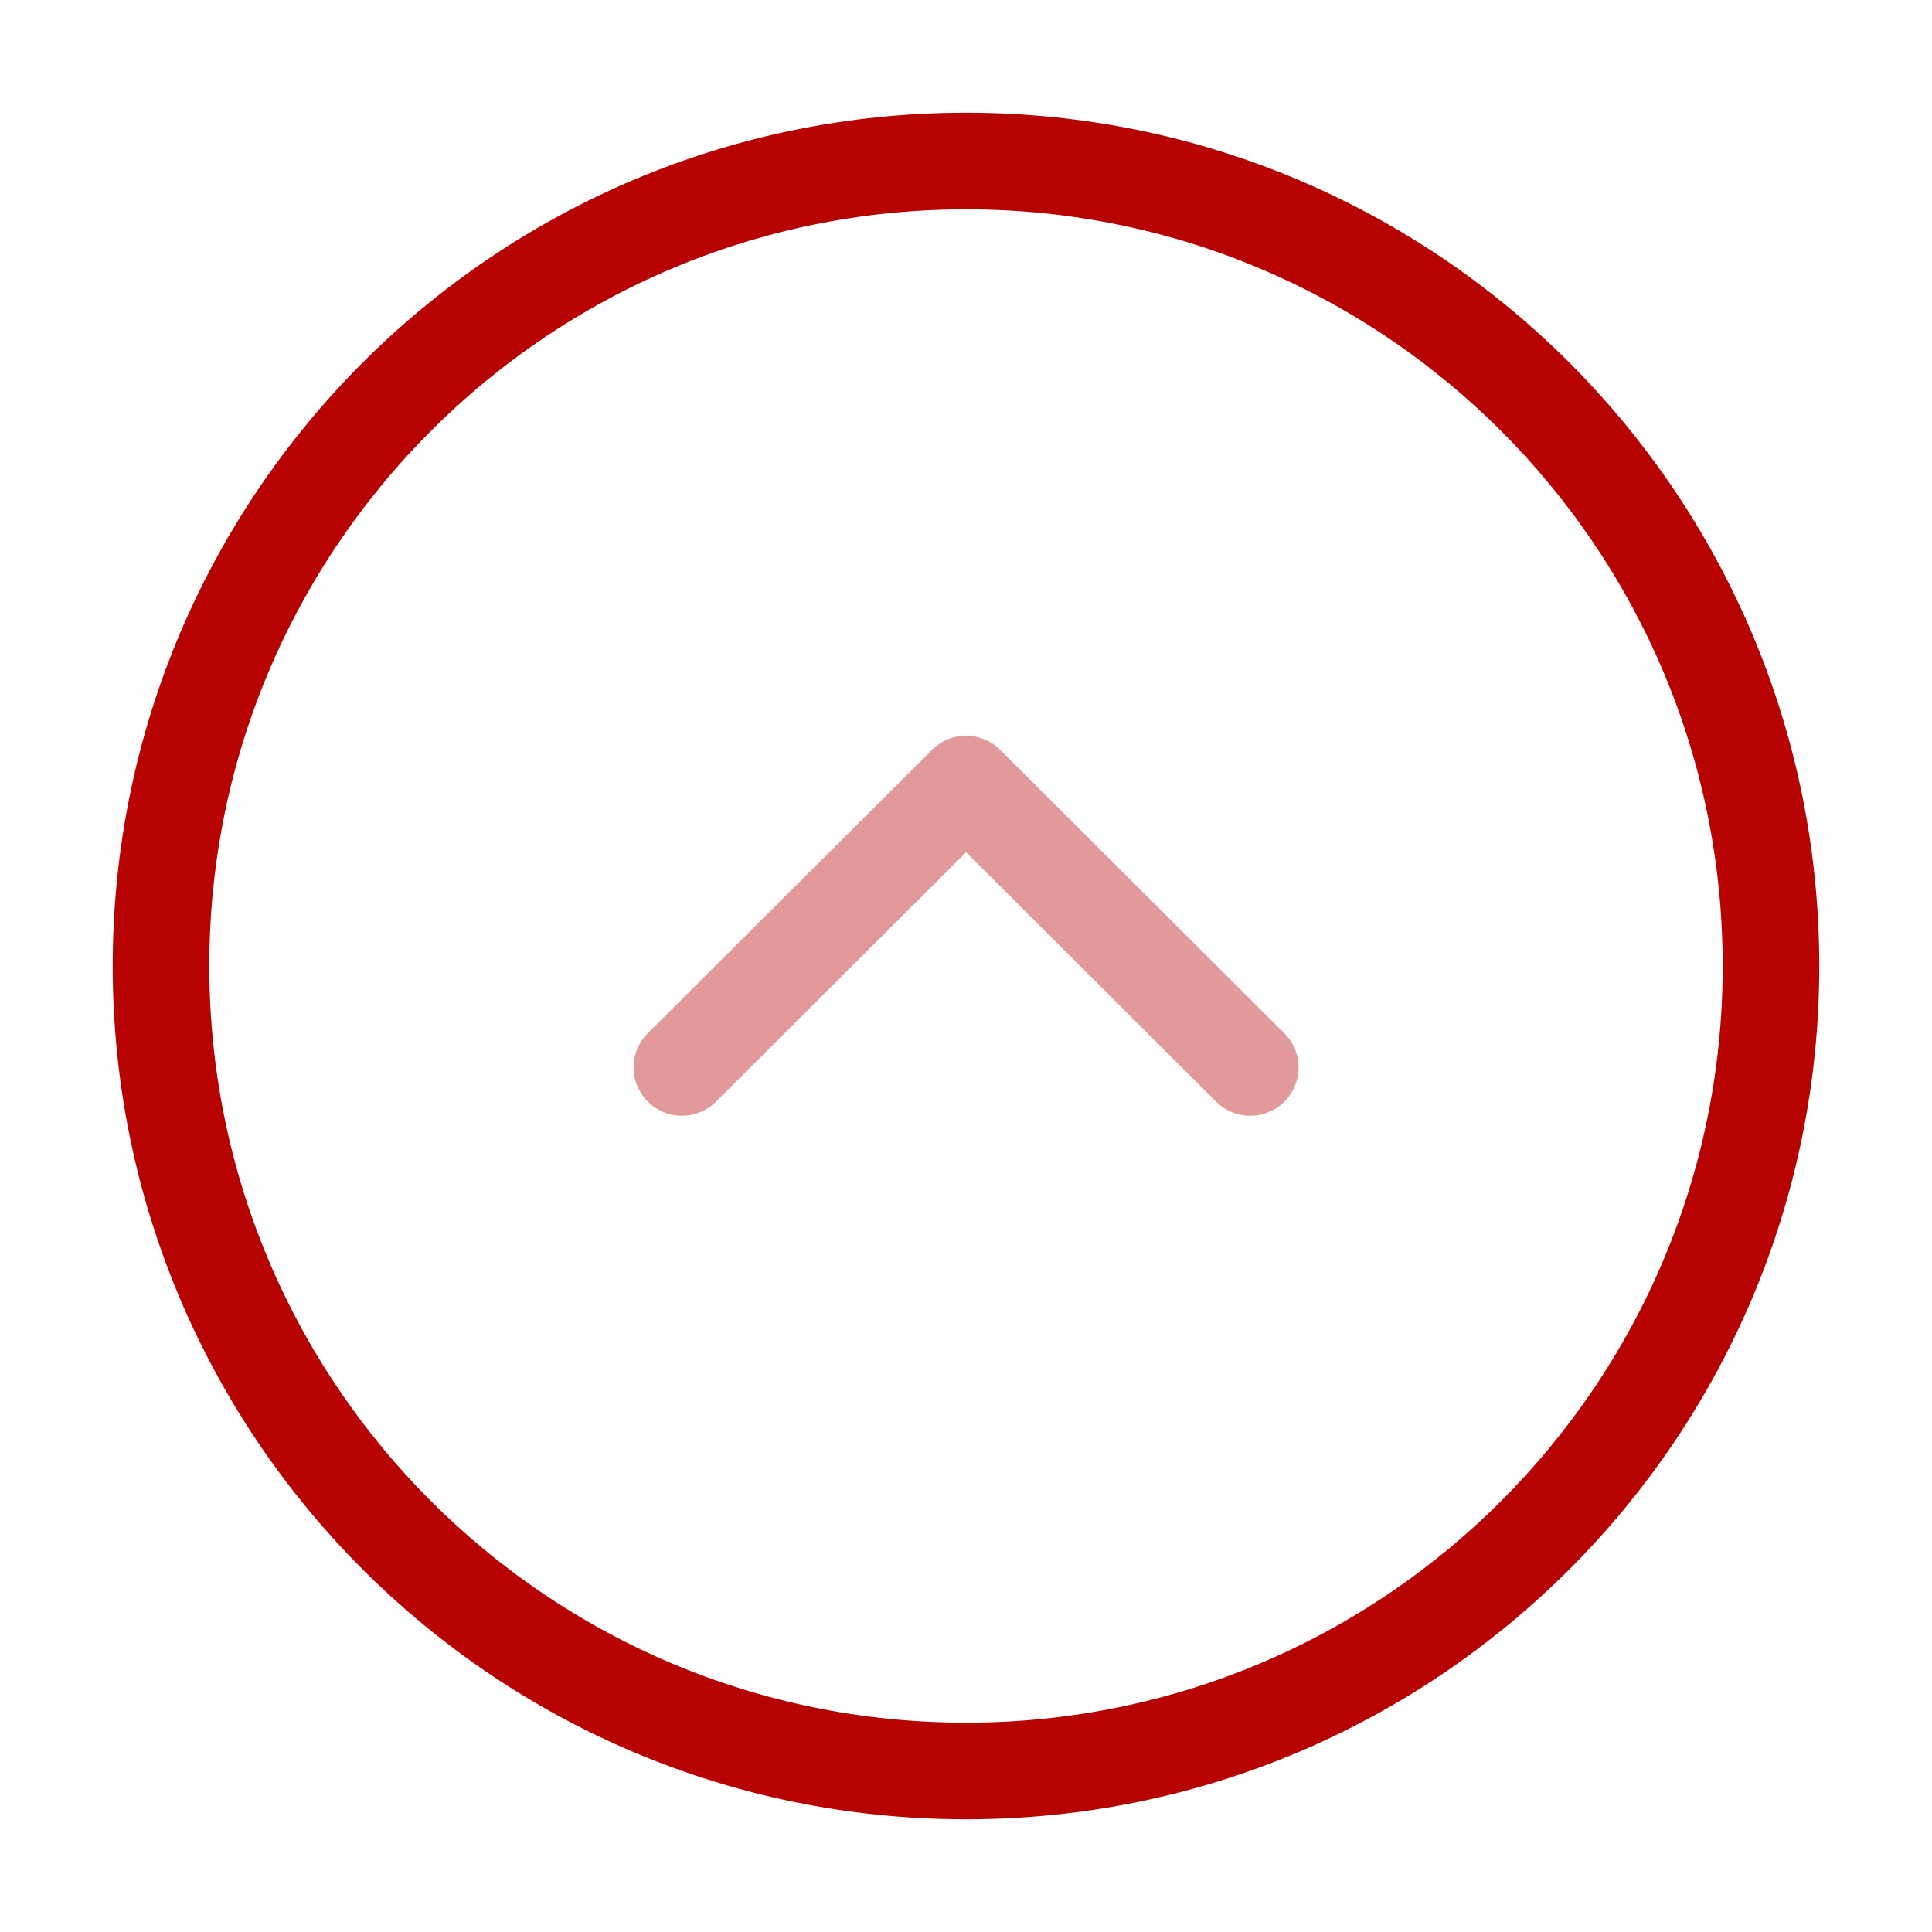
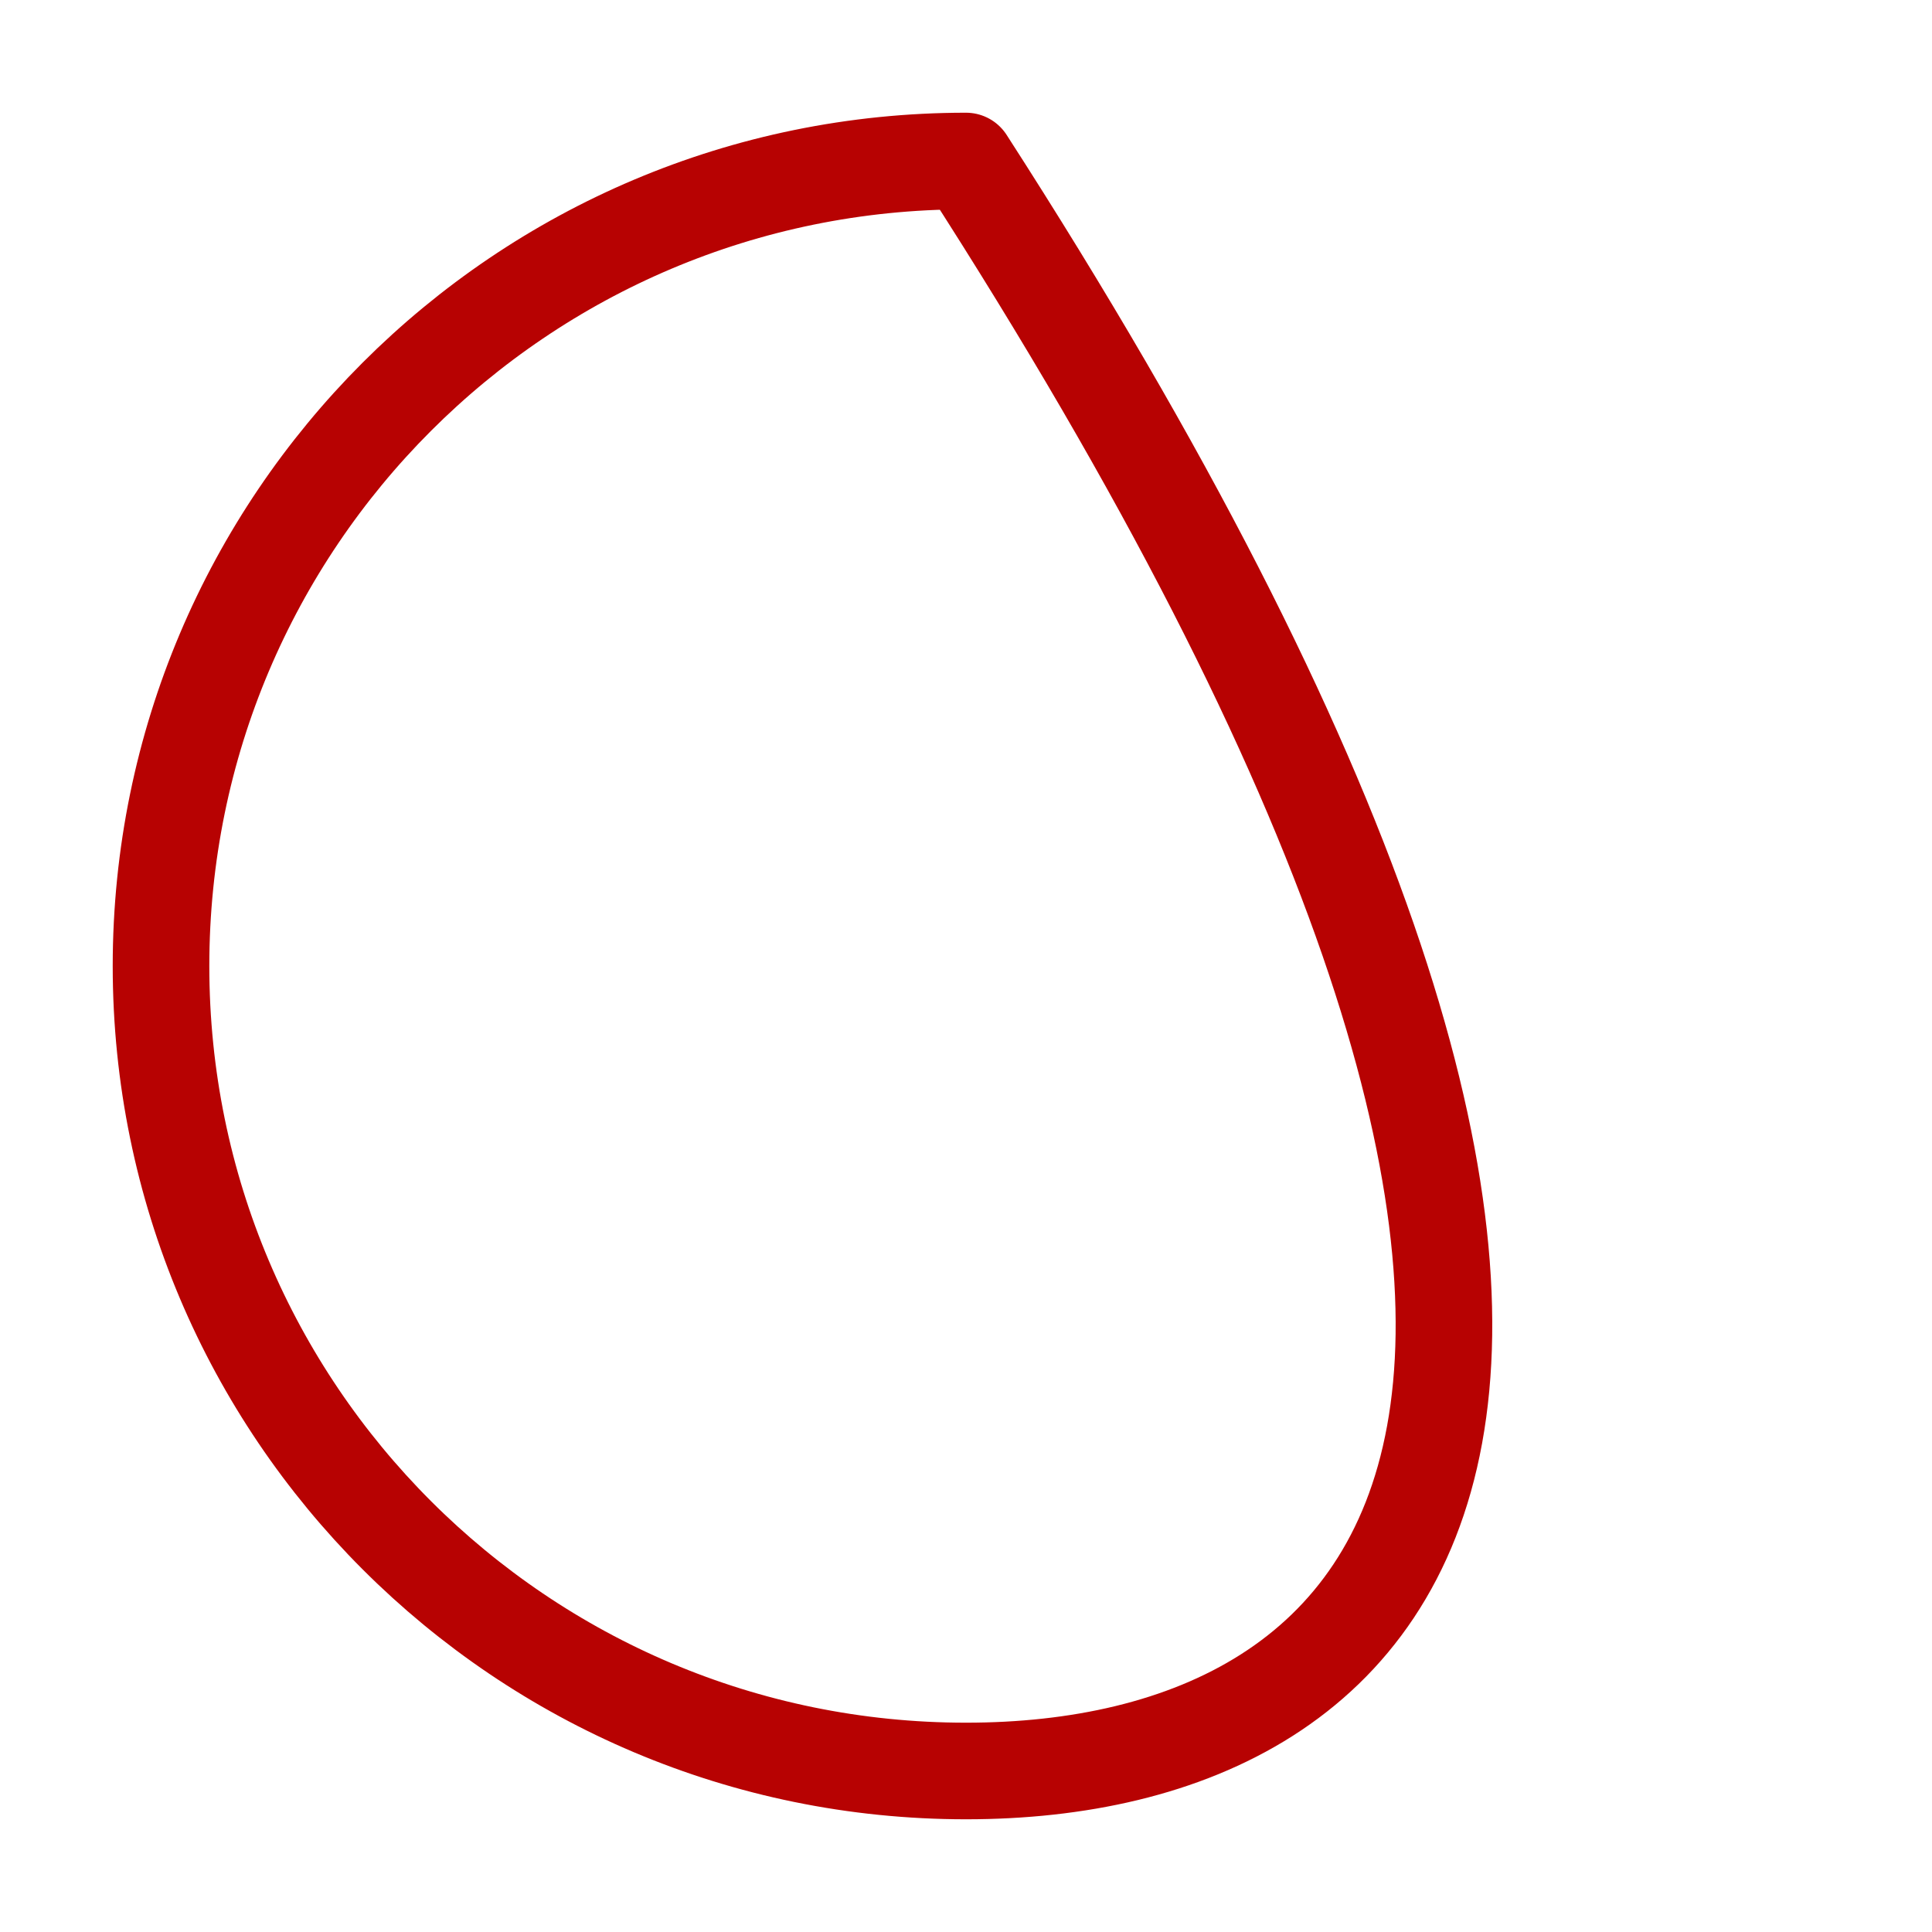
<svg xmlns="http://www.w3.org/2000/svg" width="50" height="50" viewBox="0 0 50 50" fill="none">
-   <path fill-rule="evenodd" clip-rule="evenodd" d="M25 45.833C13.494 45.833 4.167 36.506 4.167 25C4.167 13.494 13.494 4.167 25 4.167C36.506 4.167 45.833 13.494 45.833 25C45.833 36.506 36.506 45.833 25 45.833Z" stroke="#B70202" stroke-width="2.5" stroke-linecap="round" stroke-linejoin="round" />
-   <path opacity="0.4" d="M17.647 27.625L25.002 20.292L32.356 27.625" stroke="#B70202" stroke-width="2.5" stroke-linecap="round" stroke-linejoin="round" />
+   <path fill-rule="evenodd" clip-rule="evenodd" d="M25 45.833C13.494 45.833 4.167 36.506 4.167 25C4.167 13.494 13.494 4.167 25 4.167C45.833 36.506 36.506 45.833 25 45.833Z" stroke="#B70202" stroke-width="2.5" stroke-linecap="round" stroke-linejoin="round" />
</svg>